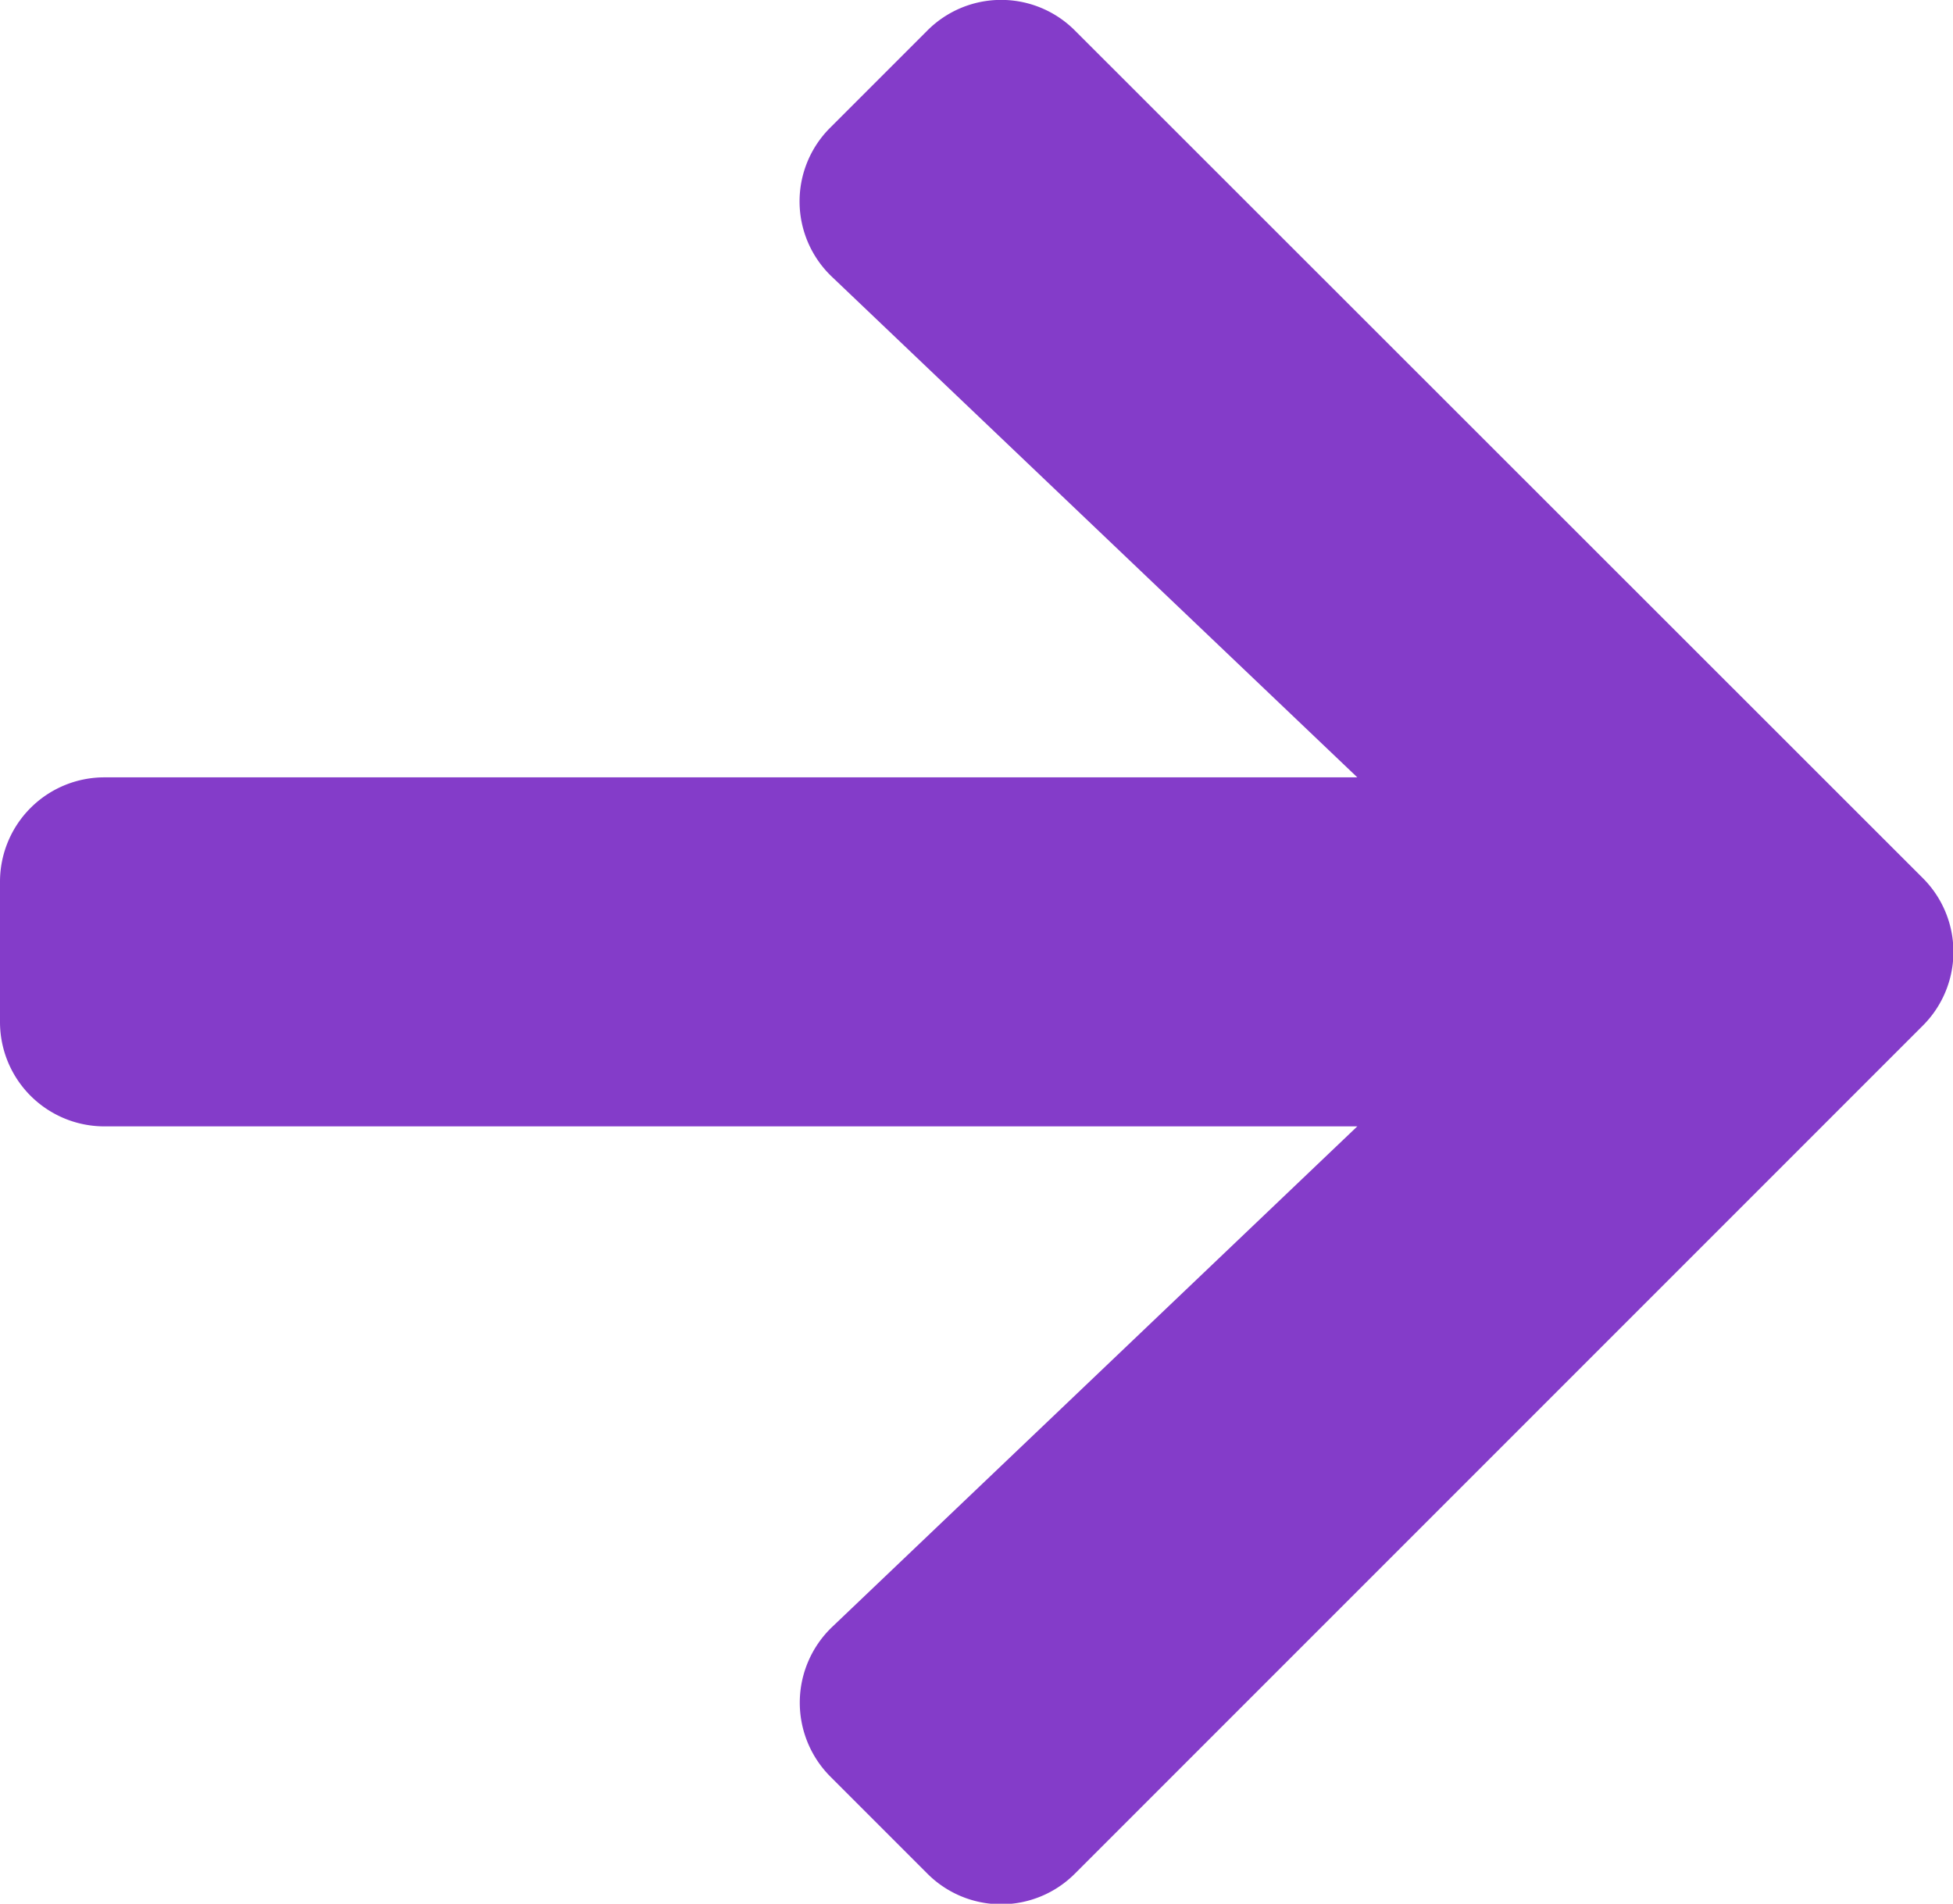
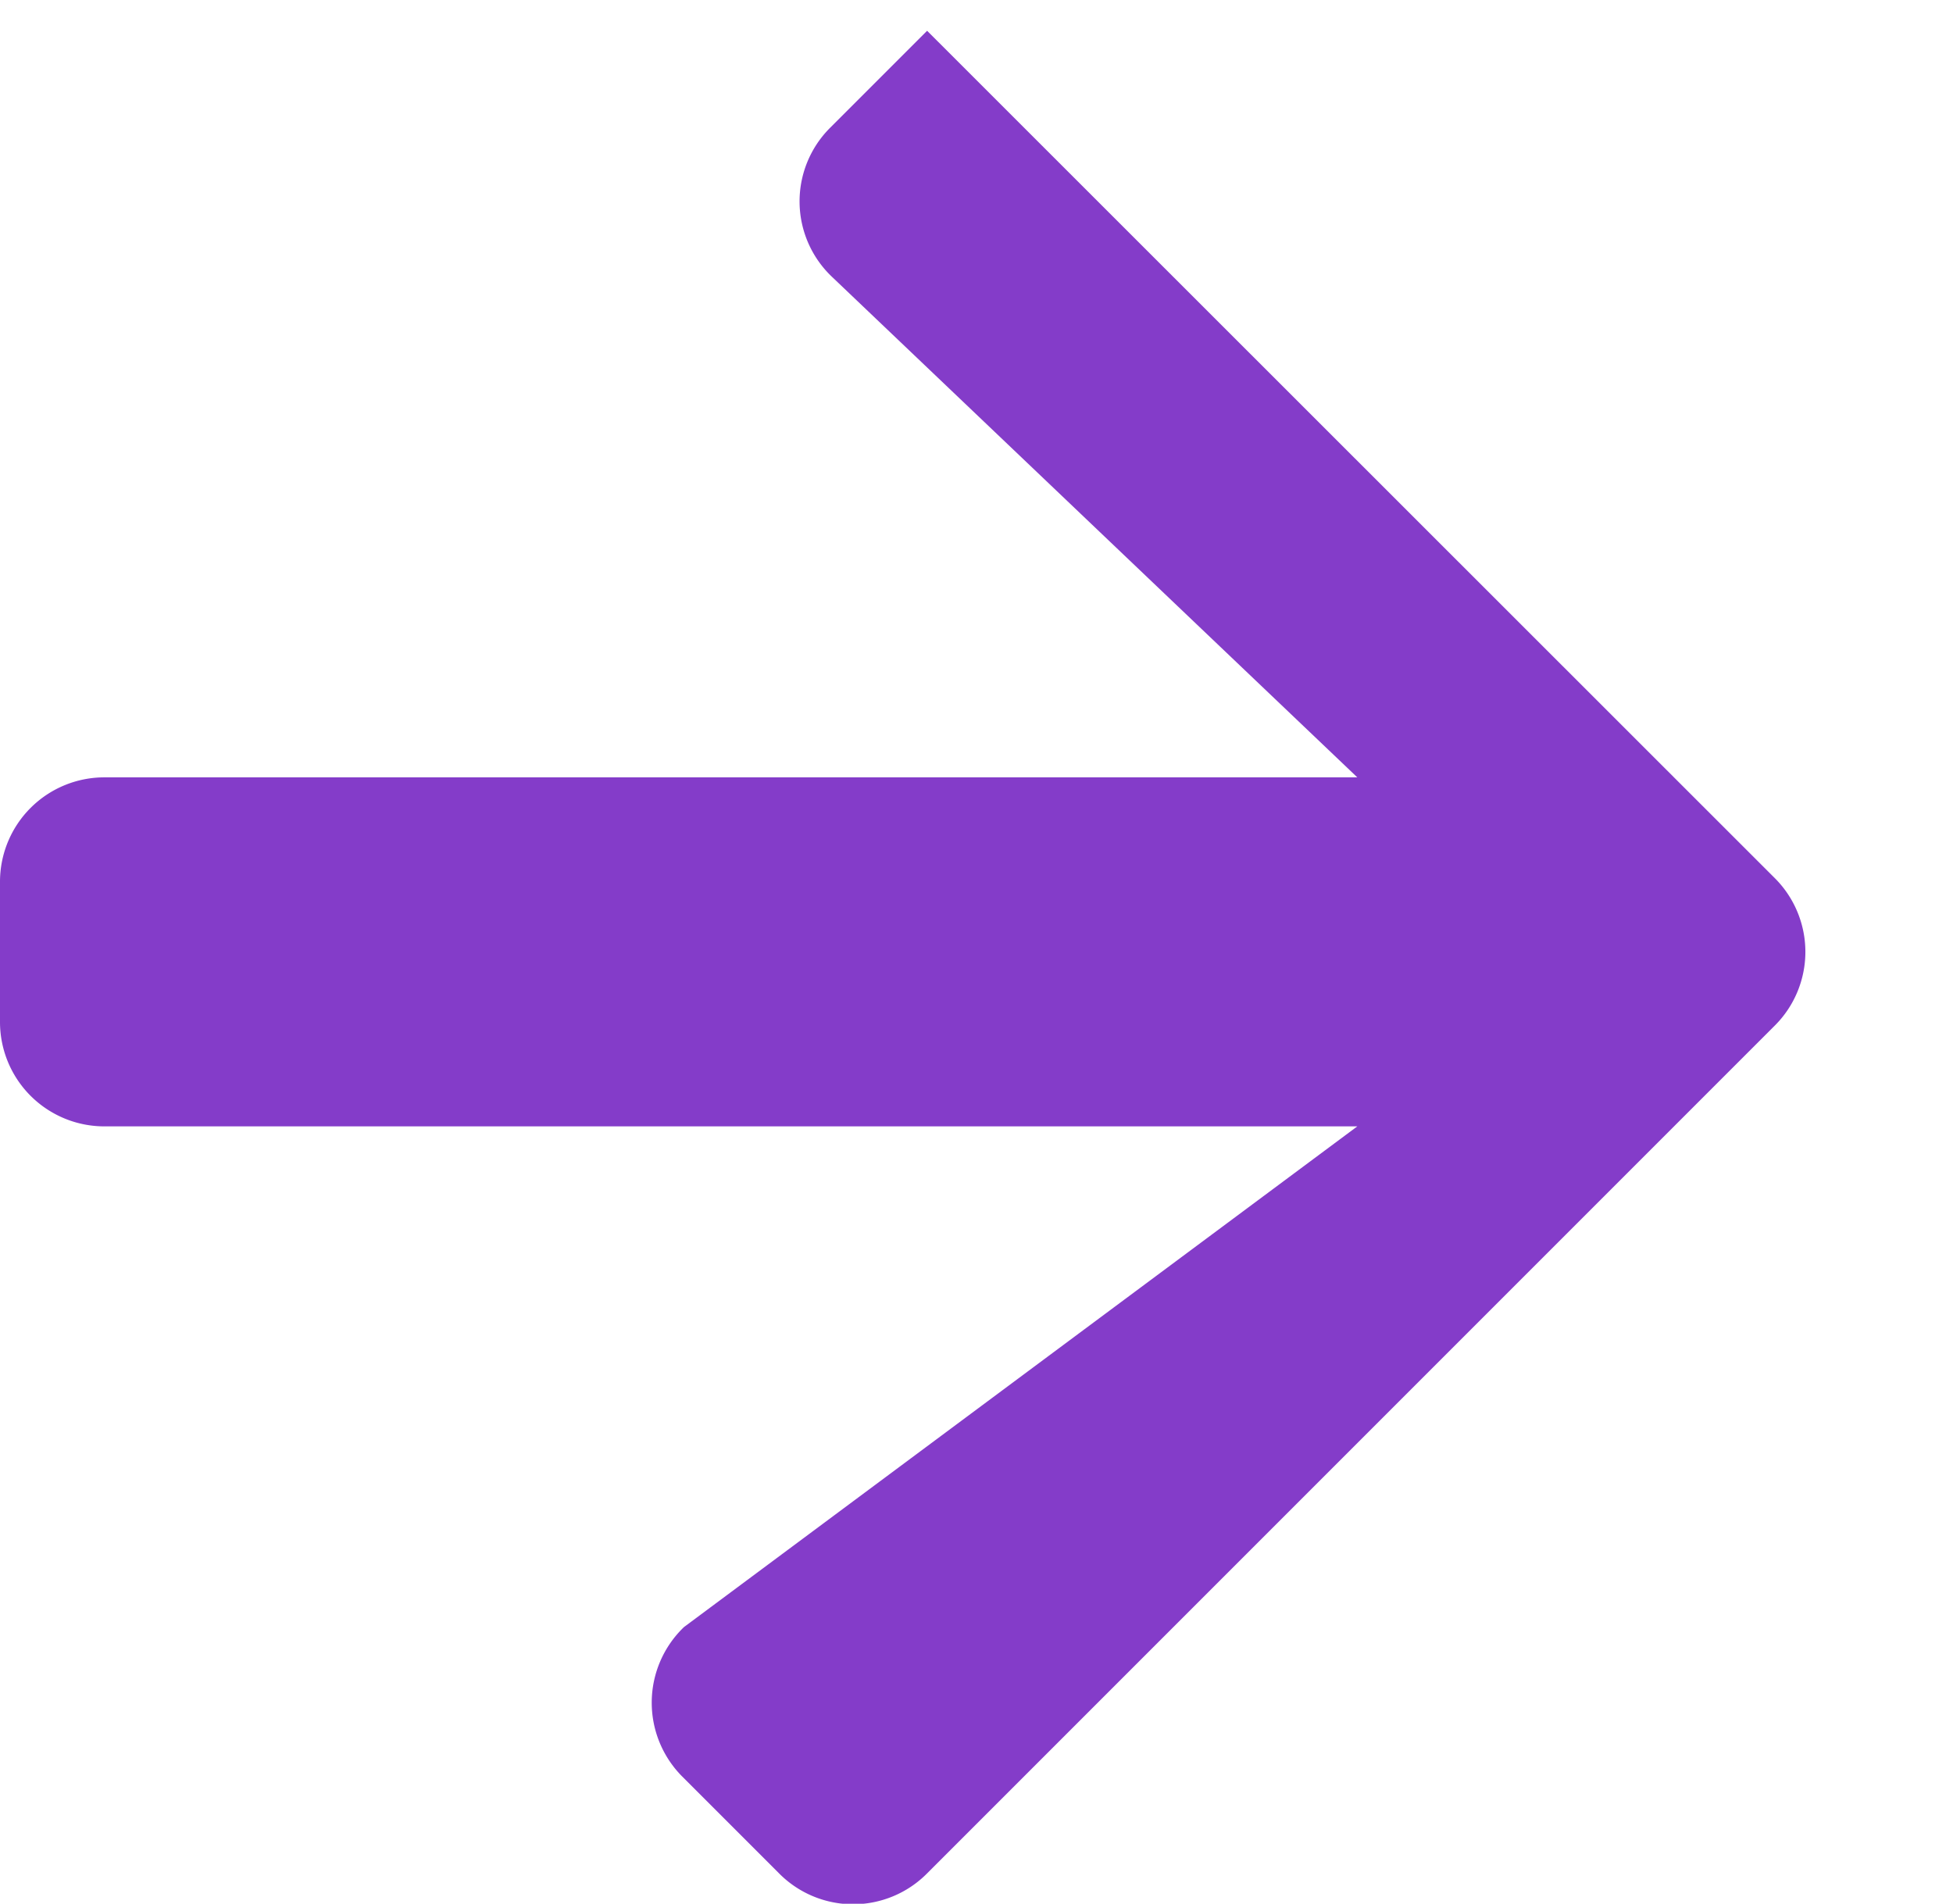
<svg xmlns="http://www.w3.org/2000/svg" width="18.468" height="18" viewBox="0 0 18.468 18">
  <defs>
    <style>.a{fill:#843cc9;}</style>
  </defs>
-   <path class="a" d="M7.852,38.856l.915-.915a.985.985,0,0,1,1.4,0l8.013,8.009a.985.985,0,0,1,0,1.4l-8.013,8.013a.985.985,0,0,1-1.4,0l-.915-.915a.99.99,0,0,1,.016-1.414L12.835,48.3H.989A.987.987,0,0,1,0,47.309V45.991A.987.987,0,0,1,.989,45H12.835L7.869,40.269A.983.983,0,0,1,7.852,38.856Z" transform="translate(0 -37.65)" />
+   <path class="a" d="M7.852,38.856l.915-.915l8.013,8.009a.985.985,0,0,1,0,1.4l-8.013,8.013a.985.985,0,0,1-1.4,0l-.915-.915a.99.99,0,0,1,.016-1.414L12.835,48.3H.989A.987.987,0,0,1,0,47.309V45.991A.987.987,0,0,1,.989,45H12.835L7.869,40.269A.983.983,0,0,1,7.852,38.856Z" transform="translate(0 -37.65)" />
</svg>